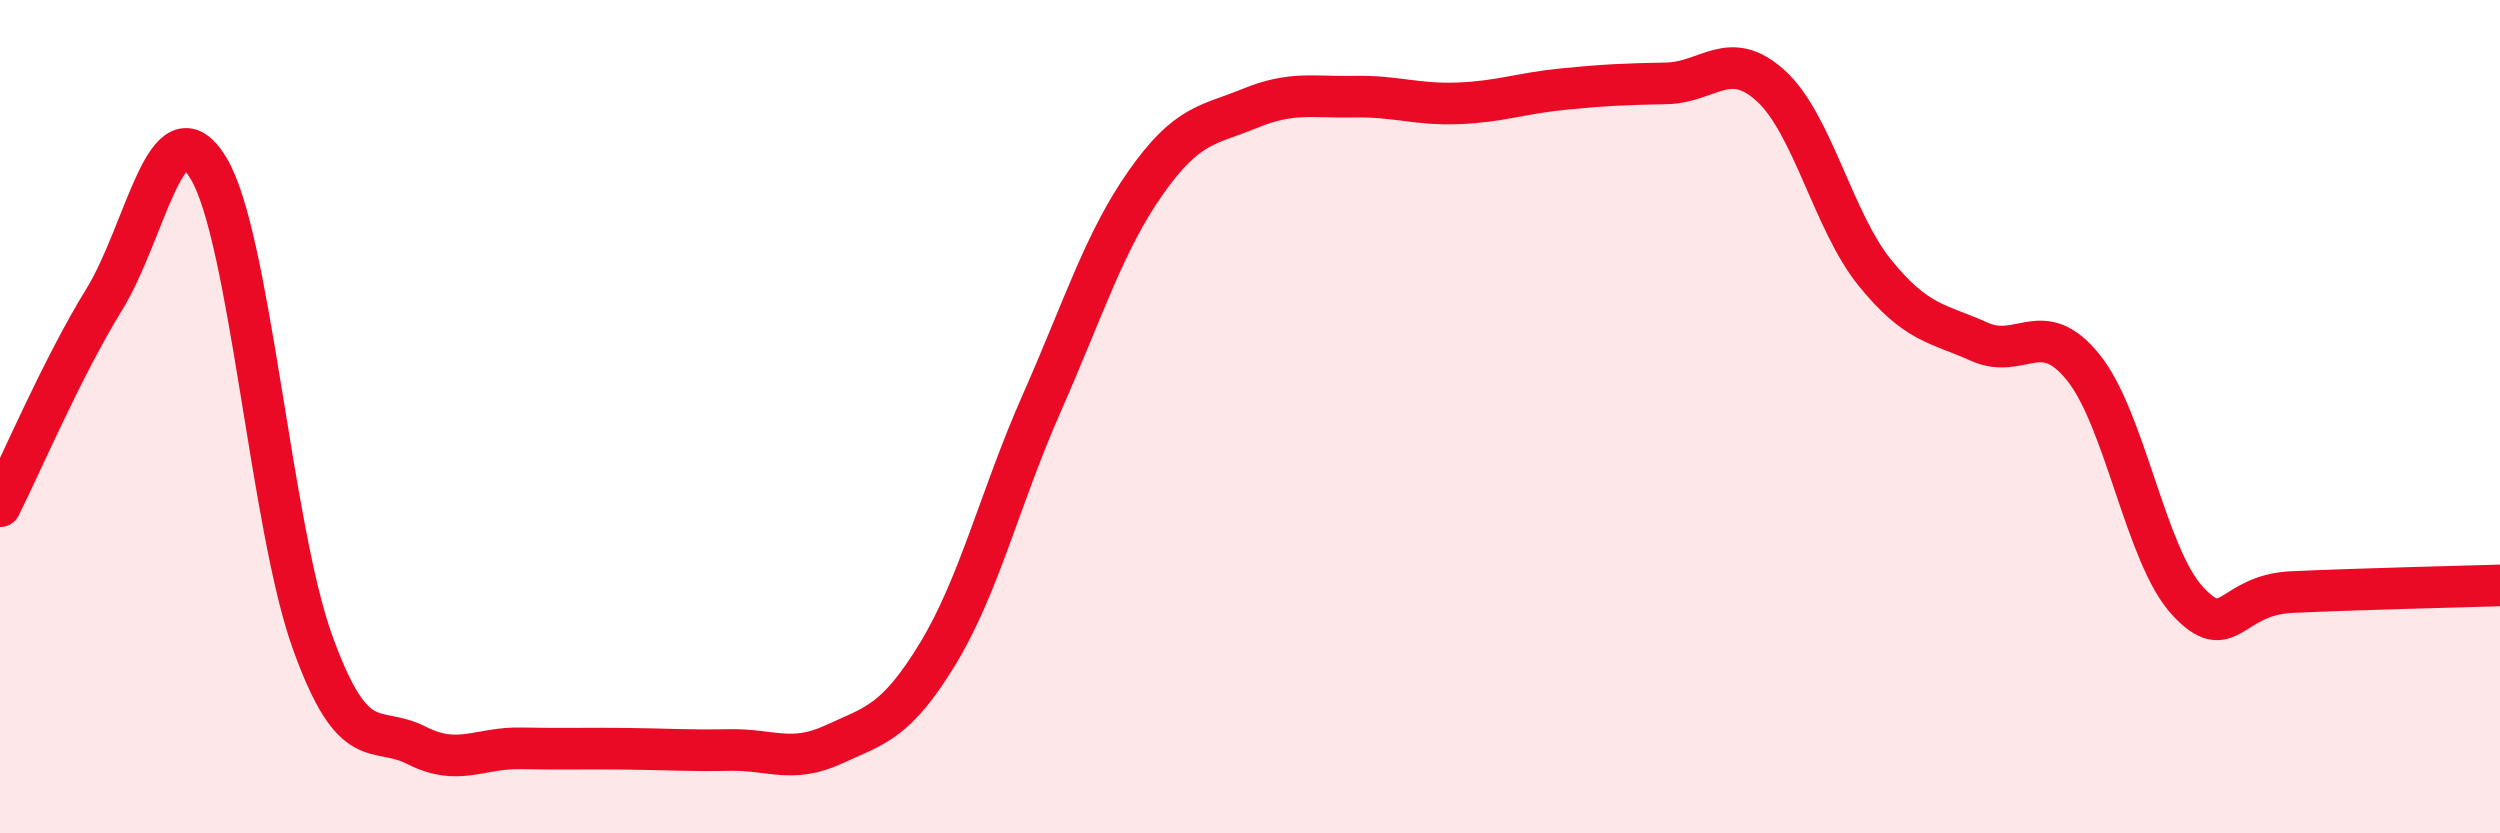
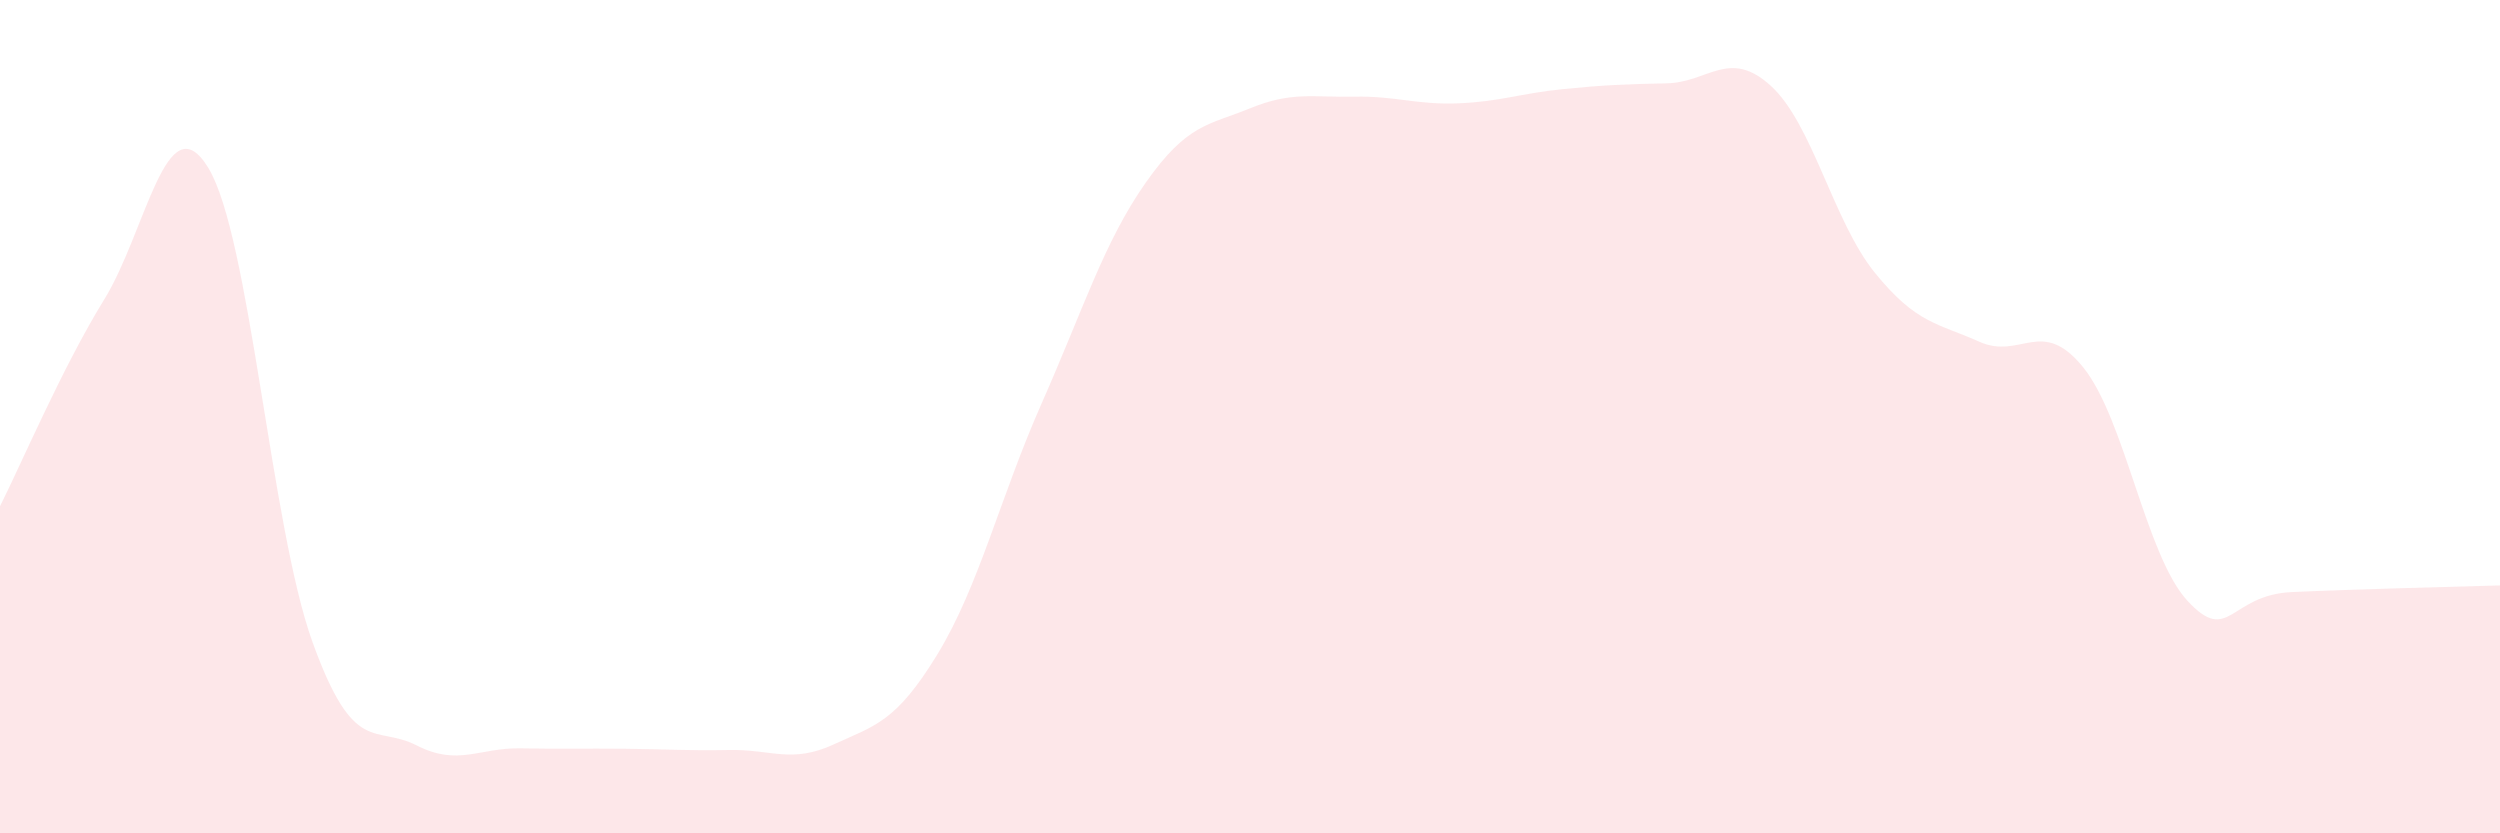
<svg xmlns="http://www.w3.org/2000/svg" width="60" height="20" viewBox="0 0 60 20">
  <path d="M 0,12.15 C 0.5,11.16 1.5,8.81 2.5,7.19 C 3.5,5.57 4,2.39 5,4.03 C 6,5.67 6.5,12.64 7.5,15.41 C 8.5,18.18 9,17.38 10,17.89 C 11,18.4 11.5,17.94 12.5,17.96 C 13.5,17.98 14,17.96 15,17.97 C 16,17.98 16.5,18.02 17.5,18 C 18.5,17.98 19,18.33 20,17.87 C 21,17.41 21.5,17.34 22.5,15.7 C 23.5,14.06 24,11.94 25,9.68 C 26,7.42 26.5,5.8 27.5,4.38 C 28.5,2.96 29,3.01 30,2.6 C 31,2.19 31.5,2.34 32.5,2.32 C 33.5,2.3 34,2.52 35,2.48 C 36,2.44 36.5,2.24 37.5,2.14 C 38.5,2.04 39,2.02 40,2 C 41,1.98 41.5,1.15 42.5,2.06 C 43.5,2.97 44,5.32 45,6.55 C 46,7.78 46.5,7.75 47.5,8.2 C 48.5,8.65 49,7.58 50,8.82 C 51,10.06 51.5,13.34 52.5,14.42 C 53.5,15.5 53.5,14.28 55,14.21 C 56.5,14.14 59,14.08 60,14.05L60 20L0 20Z" fill="#EB0A25" opacity="0.1" stroke-linecap="round" stroke-linejoin="round" />
-   <path d="M 0,12.15 C 0.5,11.16 1.5,8.81 2.5,7.19 C 3.5,5.57 4,2.39 5,4.03 C 6,5.67 6.5,12.64 7.5,15.41 C 8.5,18.18 9,17.38 10,17.89 C 11,18.4 11.5,17.94 12.5,17.96 C 13.5,17.98 14,17.96 15,17.97 C 16,17.98 16.5,18.02 17.5,18 C 18.5,17.98 19,18.33 20,17.87 C 21,17.41 21.5,17.34 22.5,15.7 C 23.5,14.06 24,11.94 25,9.68 C 26,7.42 26.5,5.8 27.5,4.38 C 28.5,2.96 29,3.01 30,2.6 C 31,2.19 31.5,2.34 32.5,2.32 C 33.5,2.3 34,2.52 35,2.48 C 36,2.44 36.5,2.24 37.5,2.14 C 38.5,2.04 39,2.02 40,2 C 41,1.98 41.5,1.15 42.5,2.06 C 43.5,2.97 44,5.32 45,6.55 C 46,7.78 46.5,7.75 47.5,8.2 C 48.5,8.65 49,7.58 50,8.82 C 51,10.06 51.5,13.34 52.5,14.42 C 53.5,15.5 53.5,14.28 55,14.21 C 56.5,14.14 59,14.08 60,14.05" stroke="#EB0A25" stroke-width="1" fill="none" stroke-linecap="round" stroke-linejoin="round" />
</svg>